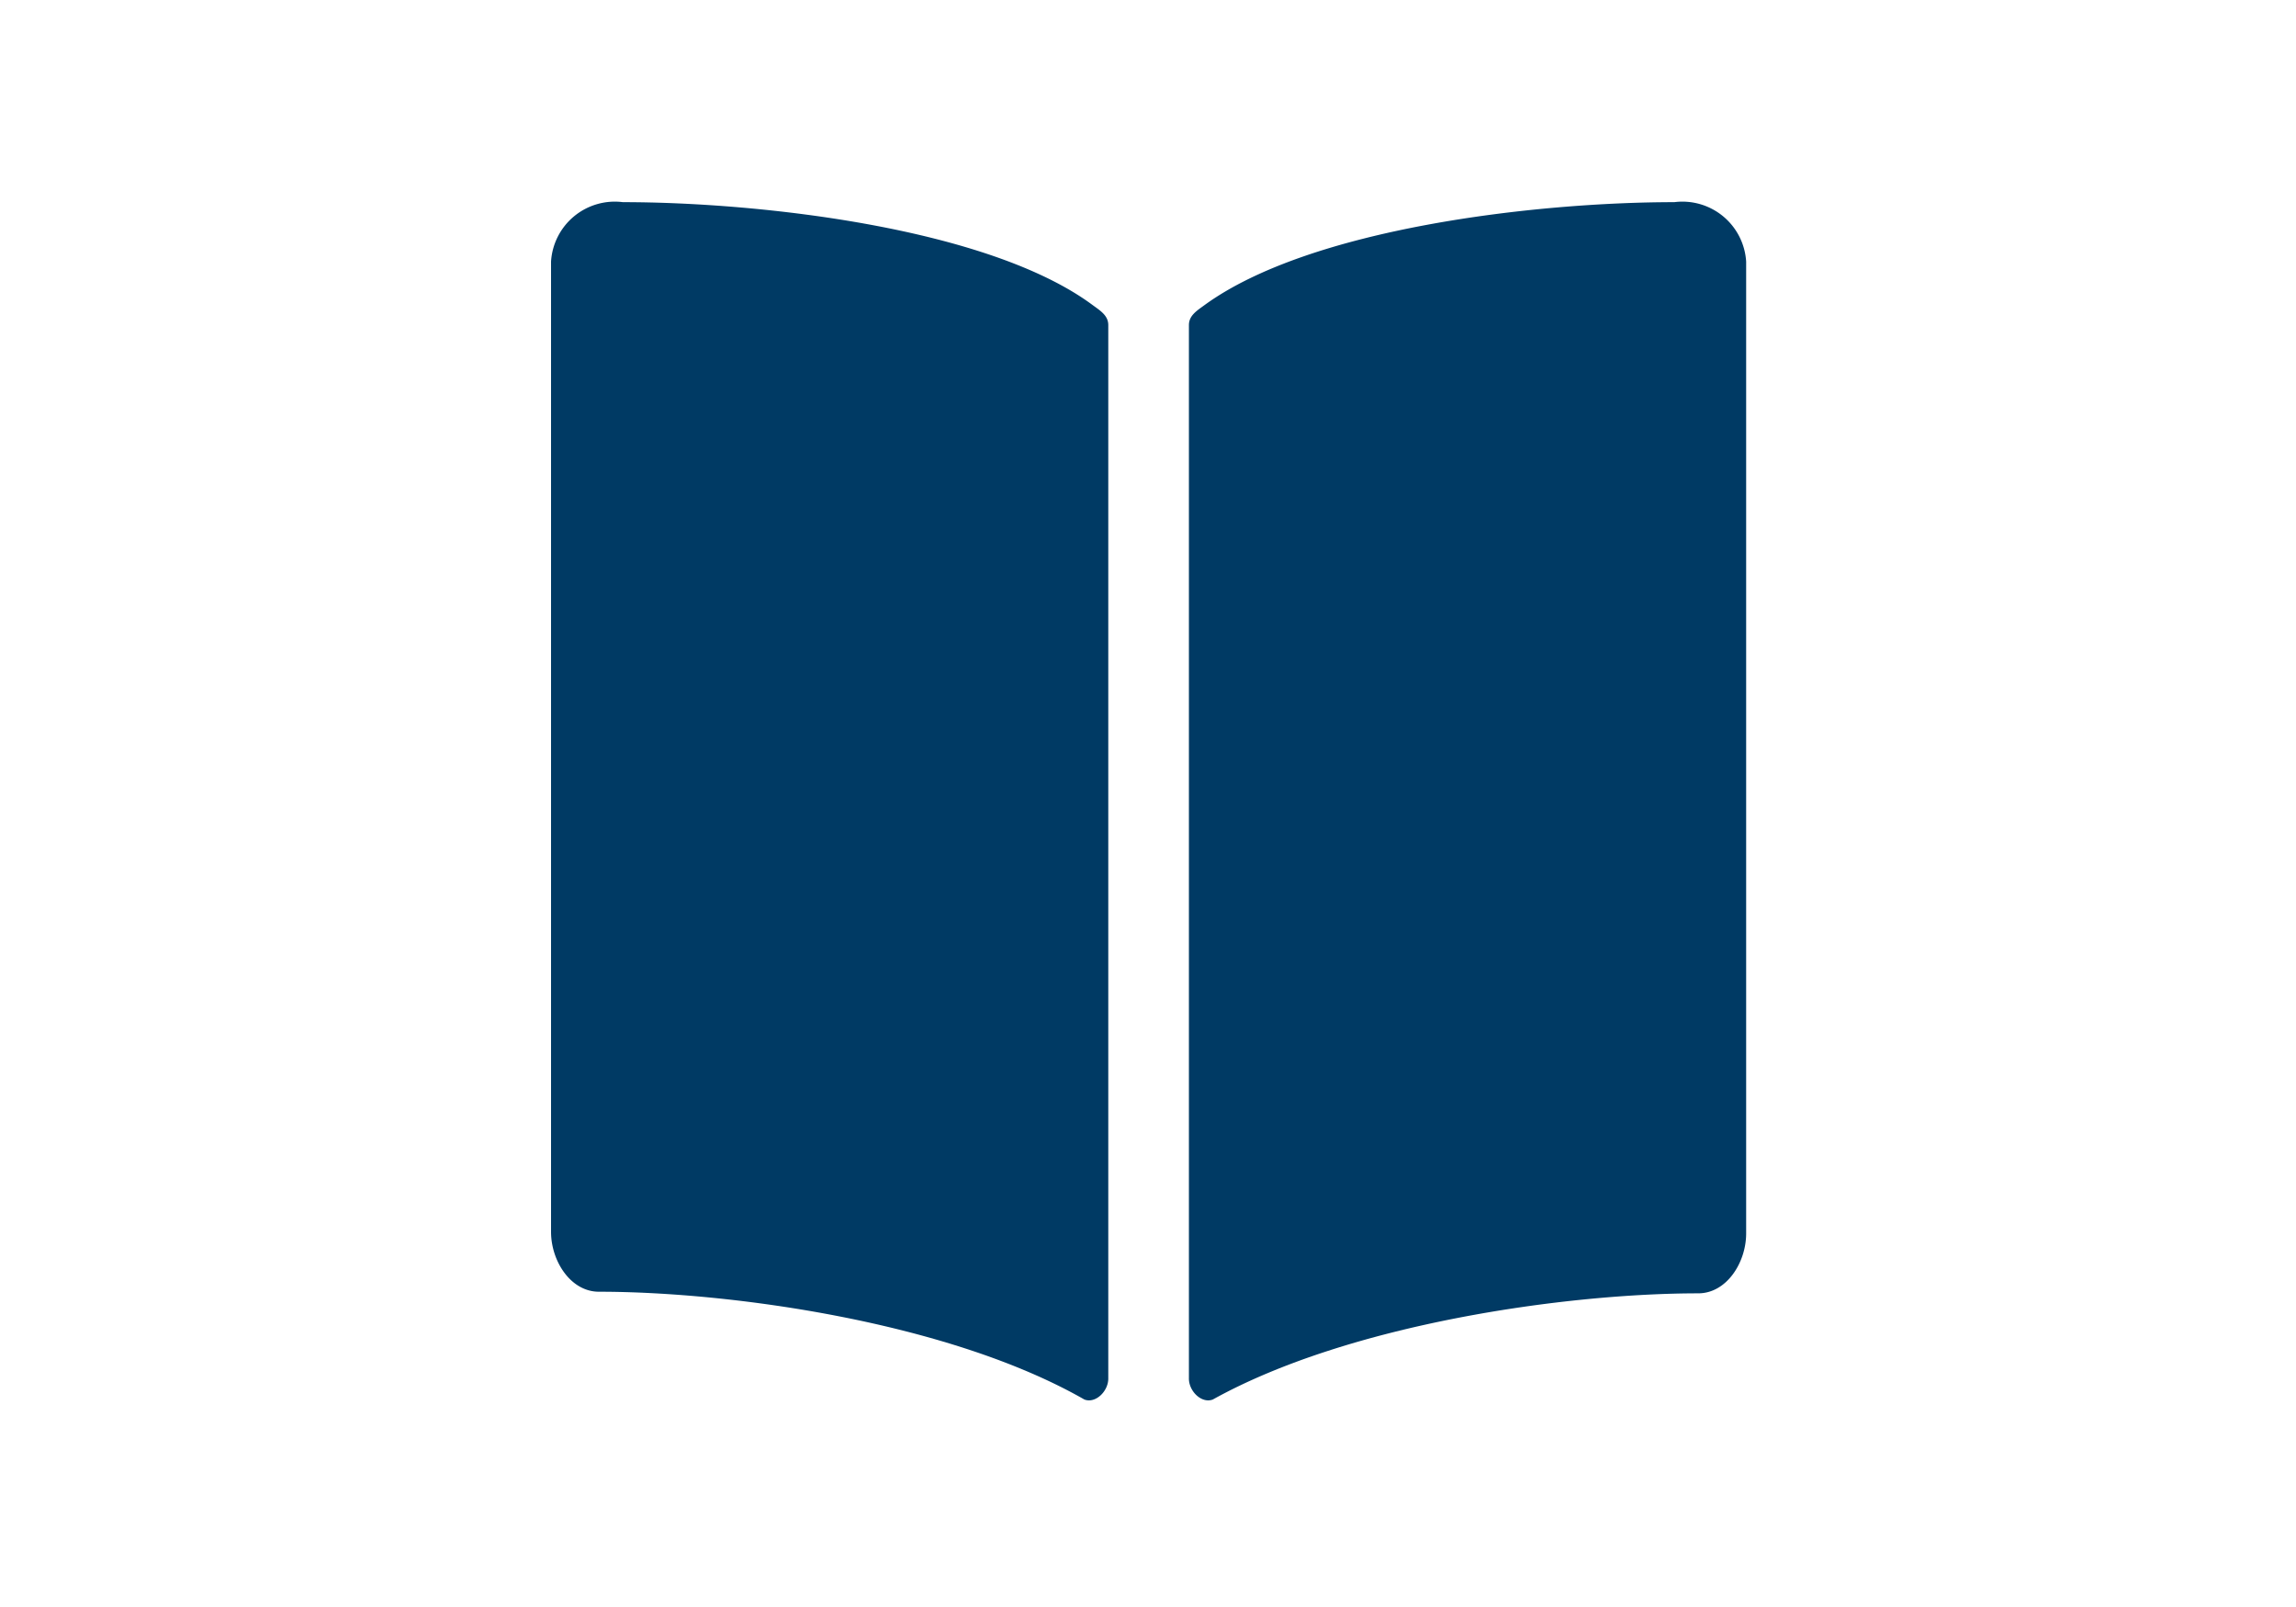
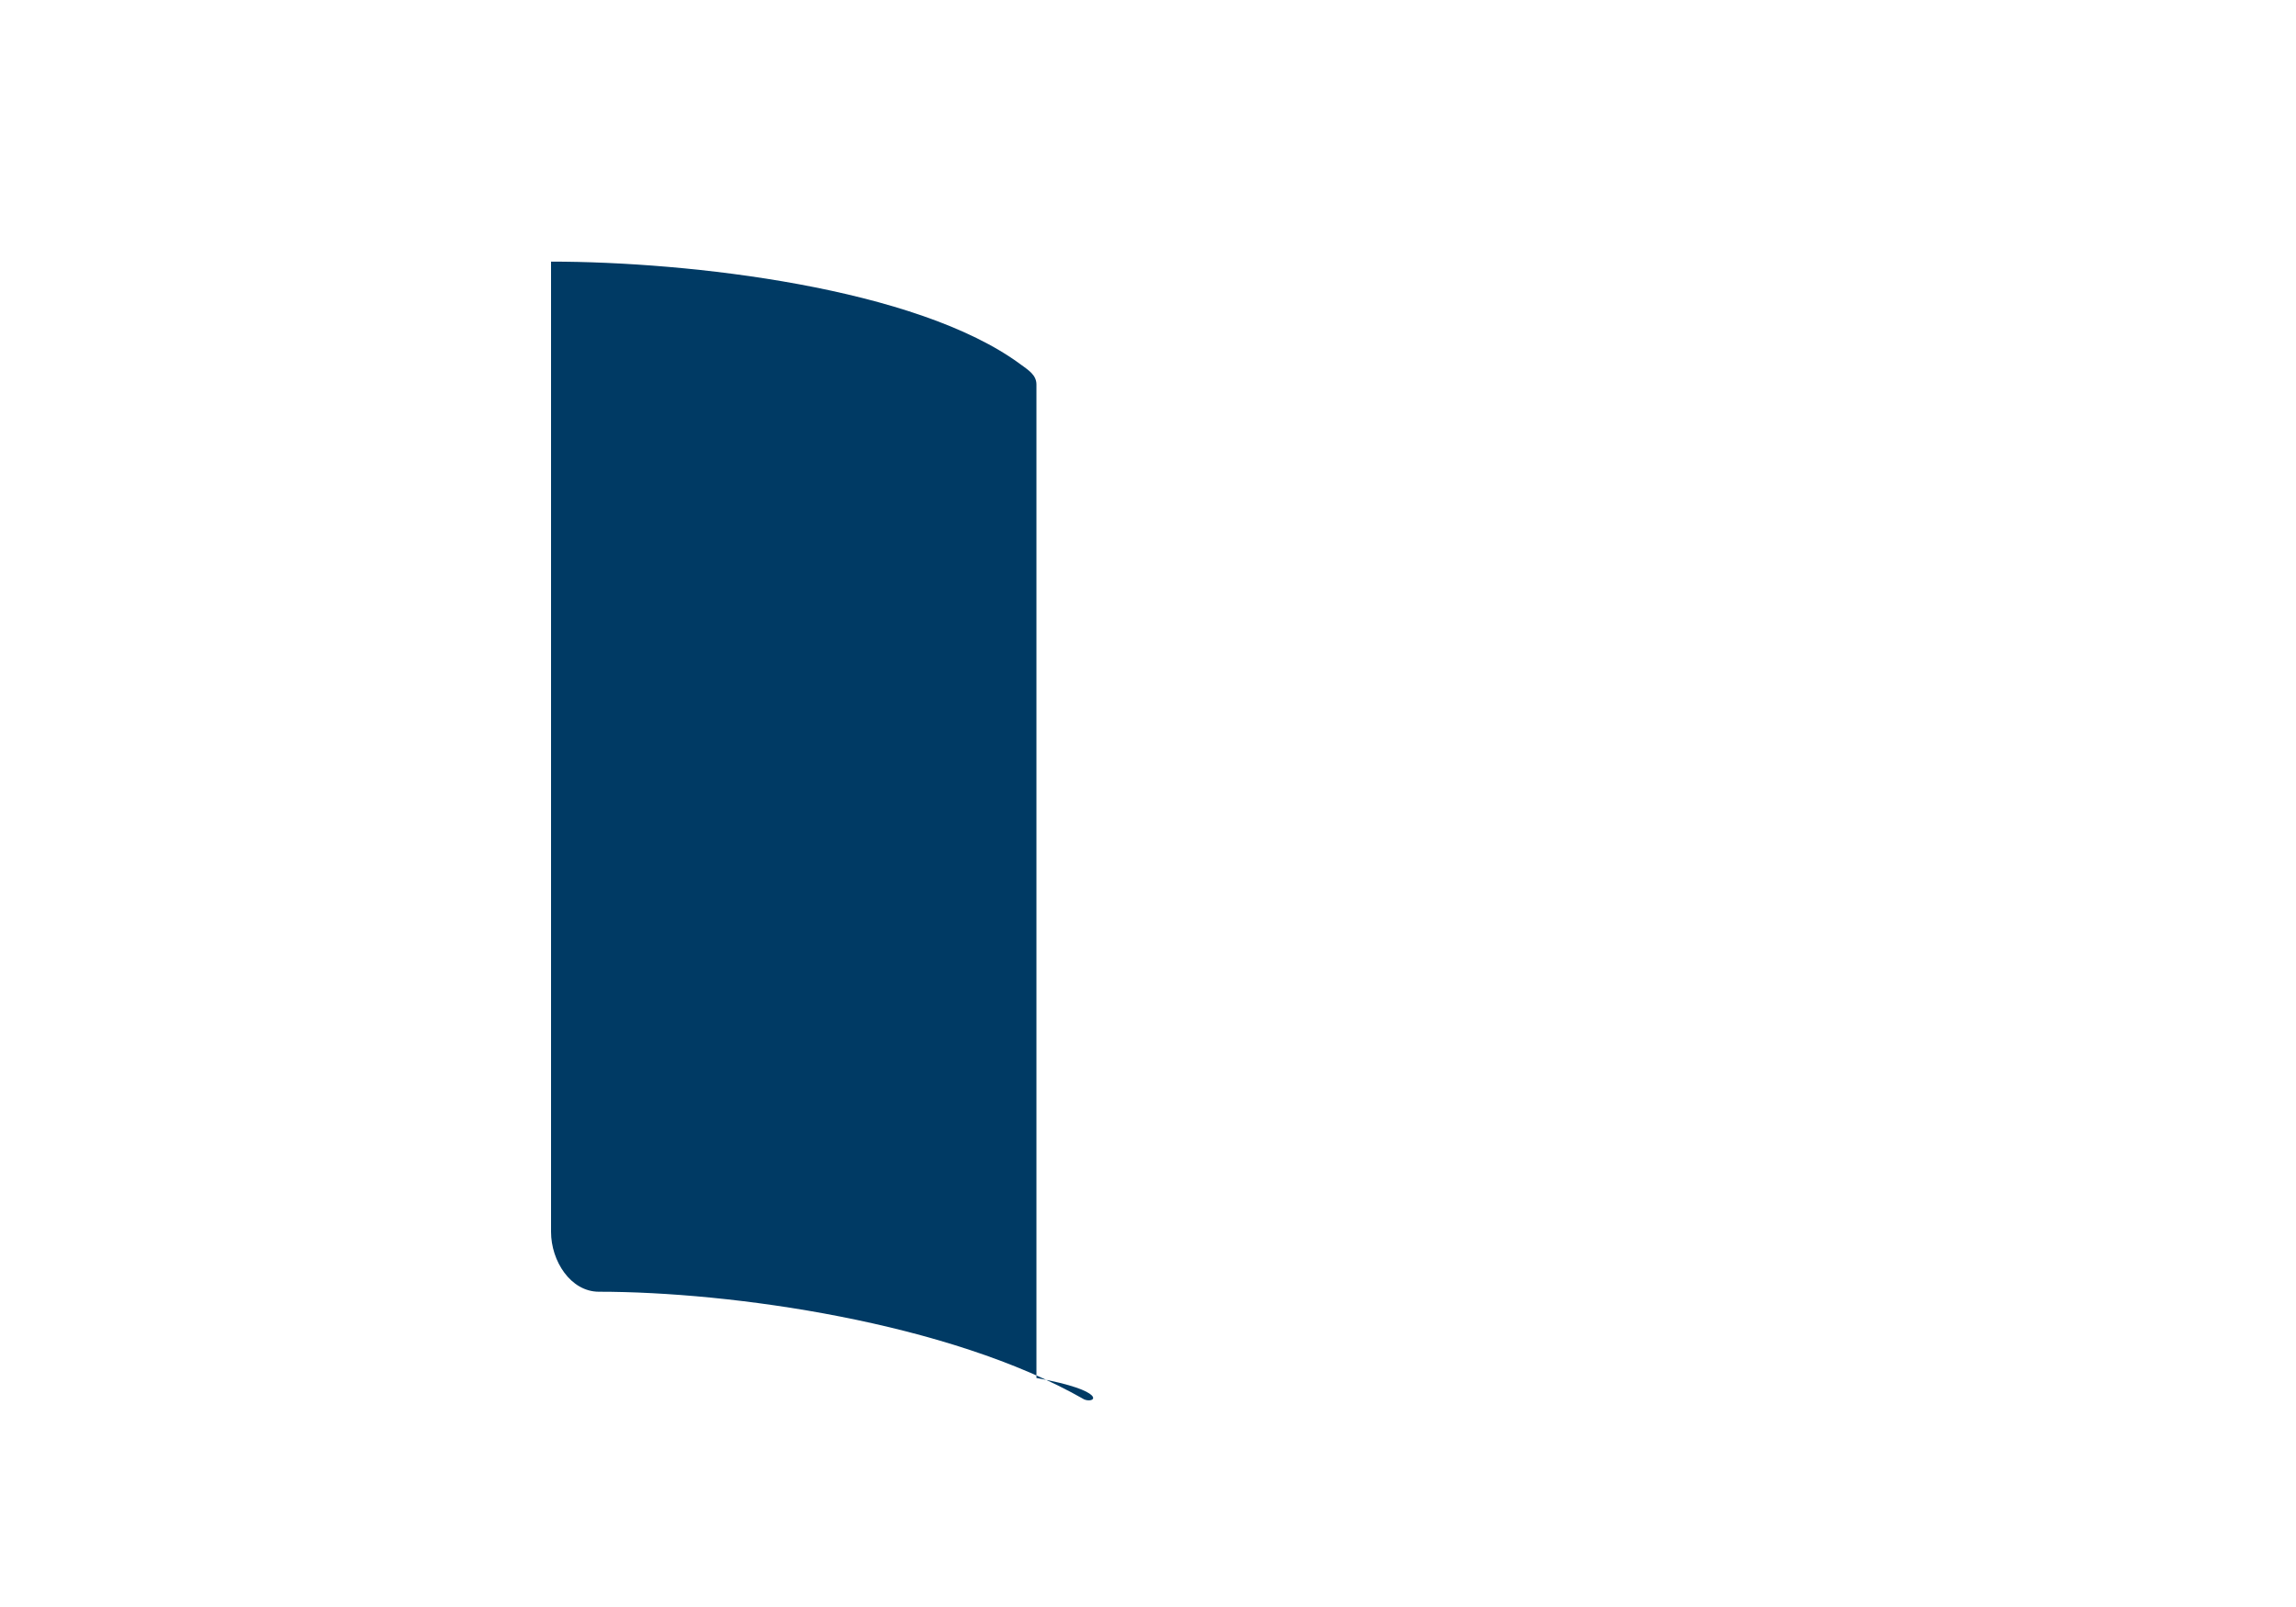
<svg xmlns="http://www.w3.org/2000/svg" width="100" height="70" viewBox="0 0 100 70">
  <g id="Group_13340" data-name="Group 13340" transform="translate(-167 -3989)">
    <rect id="Rectangle_1065" data-name="Rectangle 1065" width="100" height="70" transform="translate(167 3989)" fill="none" />
    <g id="catalogue" transform="translate(189.97 3996.796)">
-       <path id="Path_9446" data-name="Path 9446" d="M24.257,53.165c-5.894-3.373-15.4-4.694-21.141-4.694-1.234,0-2.086-1.339-2.086-2.608V3.6A2.782,2.782,0,0,1,4.159,1.01c6.015,0,15.942,1.13,20.463,4.485.33.243.678.452.678.869V52.227C25.317,52.8,24.744,53.357,24.257,53.165Z" transform="translate(0 0)" fill="#003a64" />
-       <path id="Path_9447" data-name="Path 9447" d="M18.053,53.165c5.946-3.3,15.4-4.624,21.141-4.624,1.234,0,2.086-1.339,2.086-2.608V3.6a2.782,2.782,0,0,0-3.129-2.59c-6.015,0-15.855,1.13-20.463,4.485-.33.243-.678.452-.678.869V52.227C16.993,52.8,17.566,53.357,18.053,53.165Z" transform="translate(11.802 0)" fill="#003a64" />
+       <path id="Path_9446" data-name="Path 9446" d="M24.257,53.165c-5.894-3.373-15.4-4.694-21.141-4.694-1.234,0-2.086-1.339-2.086-2.608V3.6c6.015,0,15.942,1.13,20.463,4.485.33.243.678.452.678.869V52.227C25.317,52.8,24.744,53.357,24.257,53.165Z" transform="translate(0 0)" fill="#003a64" />
    </g>
  </g>
</svg>